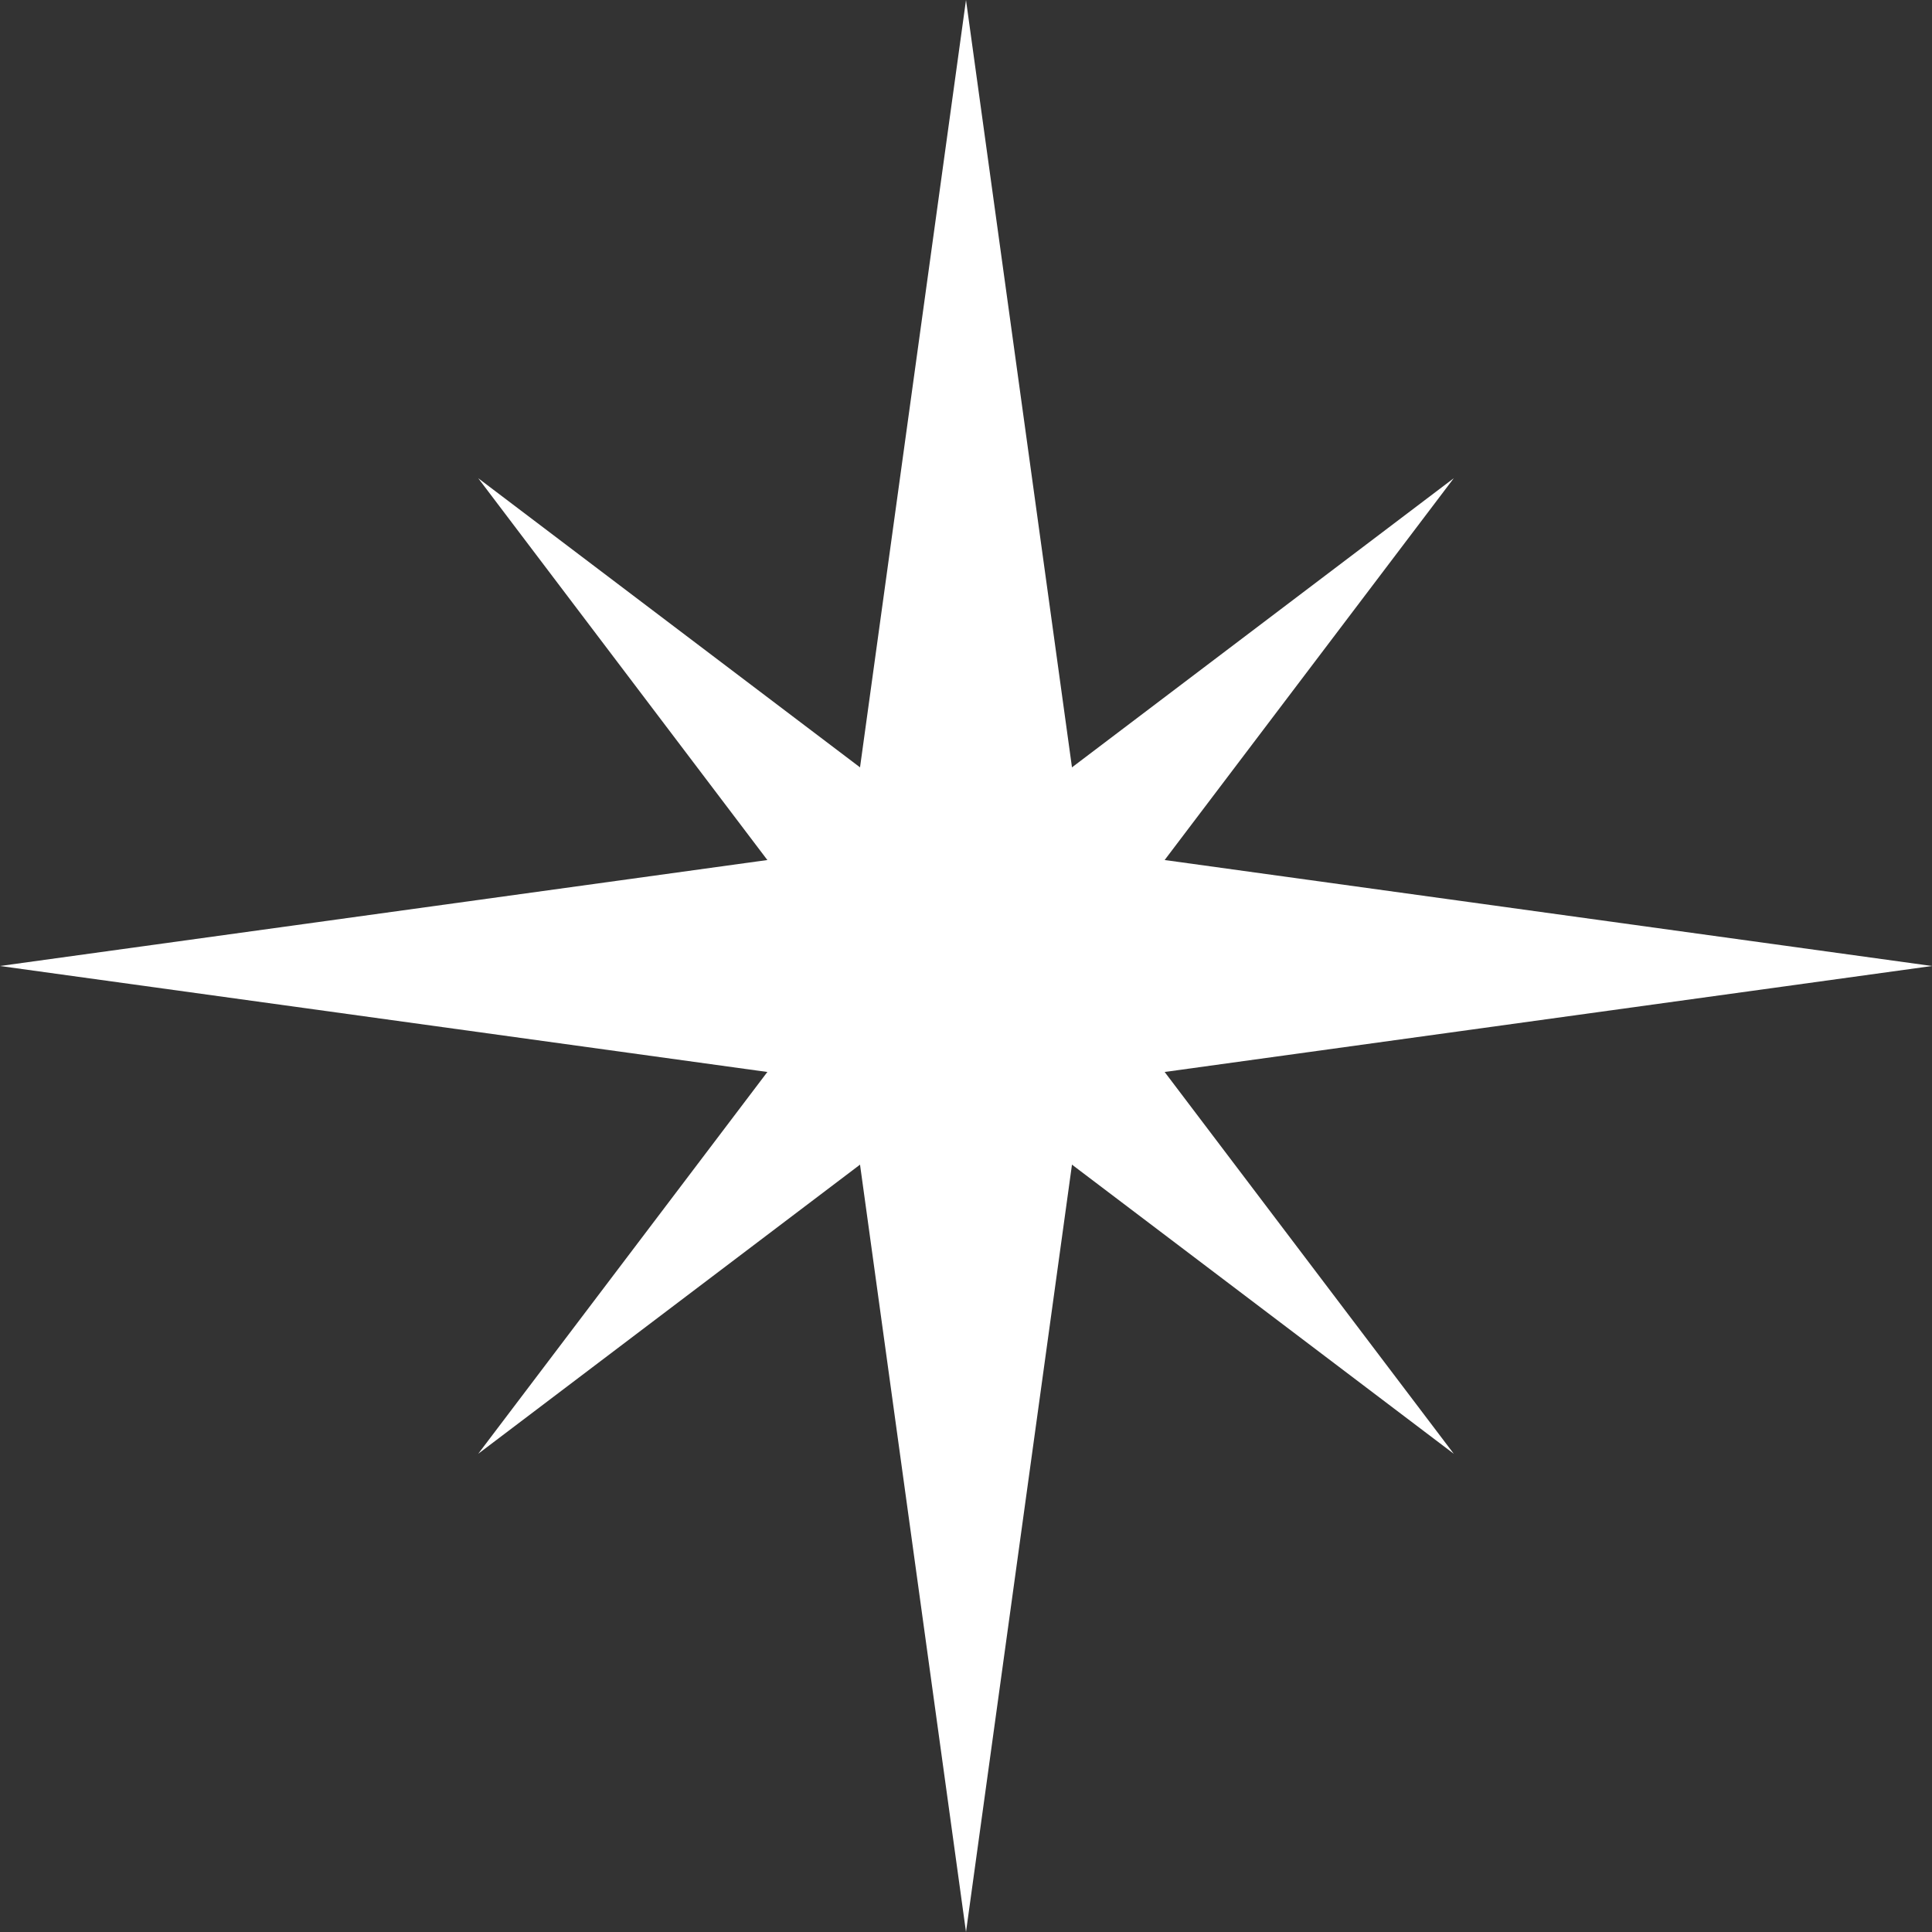
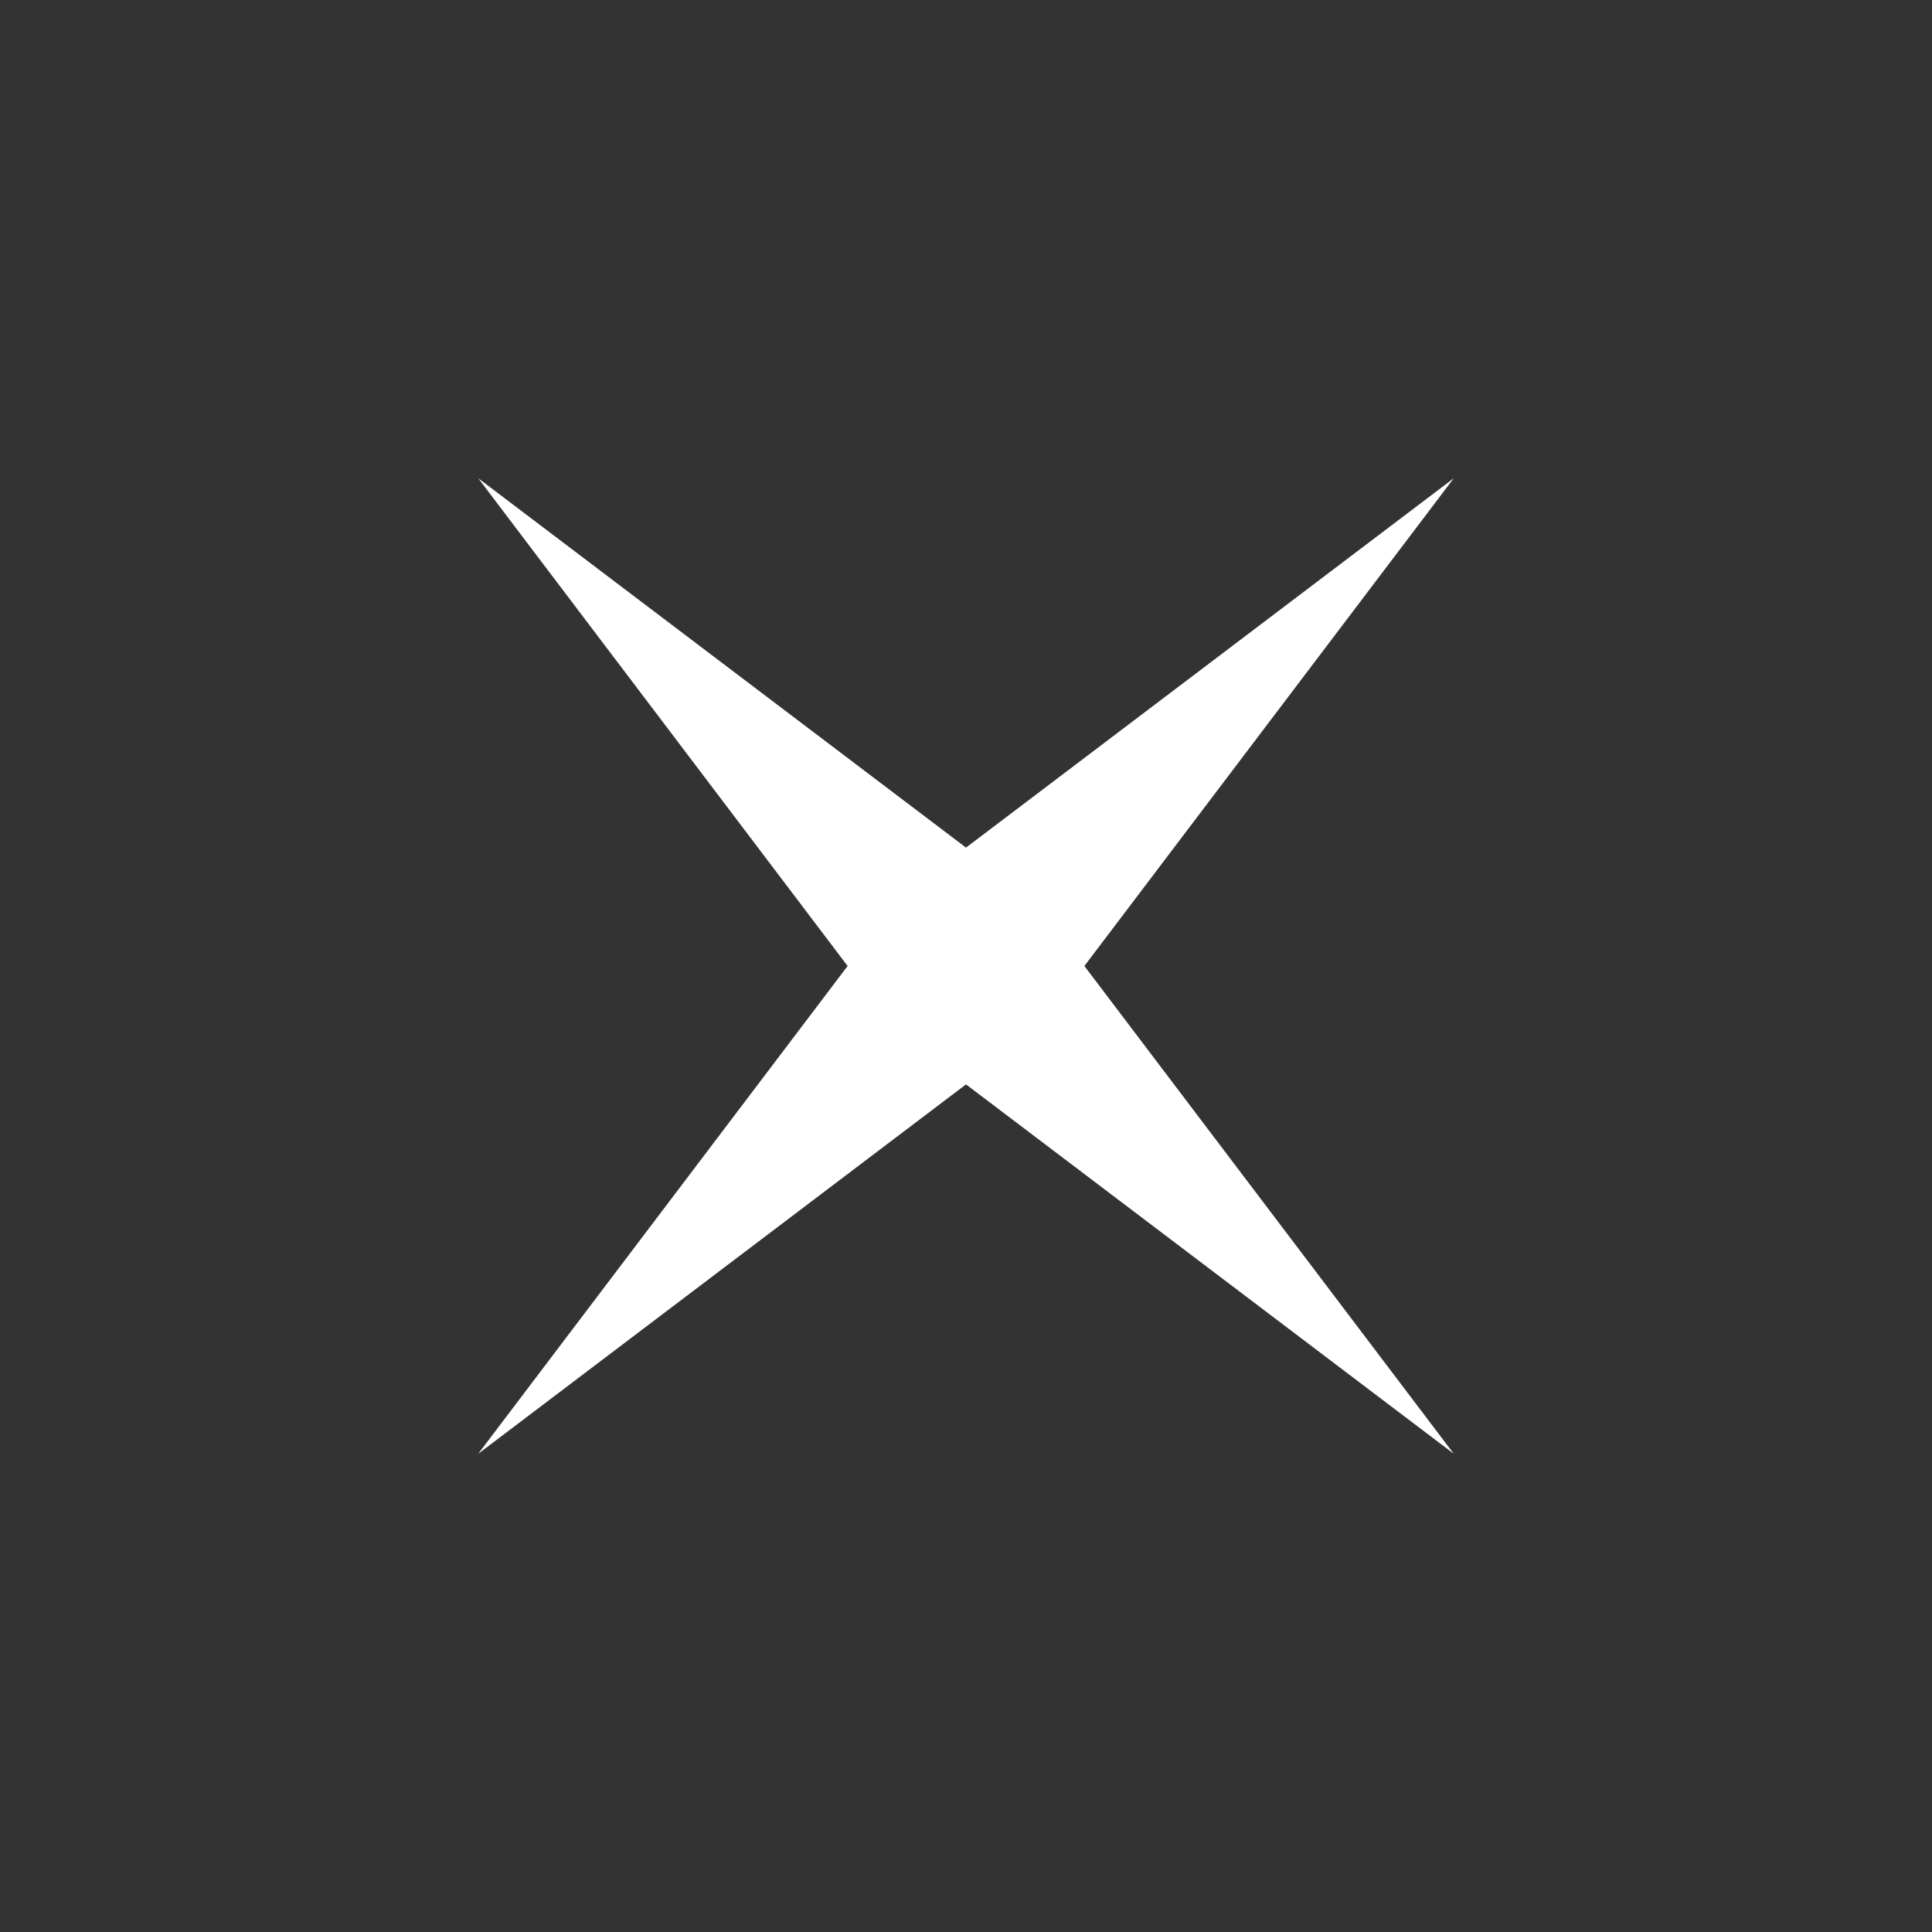
<svg xmlns="http://www.w3.org/2000/svg" width="141" height="141" viewBox="0 0 141 141" fill="none">
  <rect x="0" y="0" width="141" height="141" fill="#333333" stroke="none" />
  <g clip-path="url(#clip0_4000_423)">
-     <path d="M61.945 61.945L70.5 0L79.055 61.945L141 70.5L79.055 79.055L70.5 141L61.945 79.055L0 70.5L61.945 61.945Z" fill="white" />
-     <path d="M70.5 61.86L106.099 34.901L79.14 70.5L106.099 106.099L70.5 79.14L34.901 106.099L61.86 70.5L34.901 34.901L70.5 61.86Z" fill="white" />
+     <path d="M70.5 61.86L106.099 34.901L79.14 70.5L106.099 106.099L70.5 79.14L34.901 106.099L61.86 70.5L34.901 34.901L70.5 61.86" fill="white" />
  </g>
  <defs>
    <clipPath id="clip0_4000_423">
      <rect width="141" height="141" fill="white" />
    </clipPath>
  </defs>
</svg>